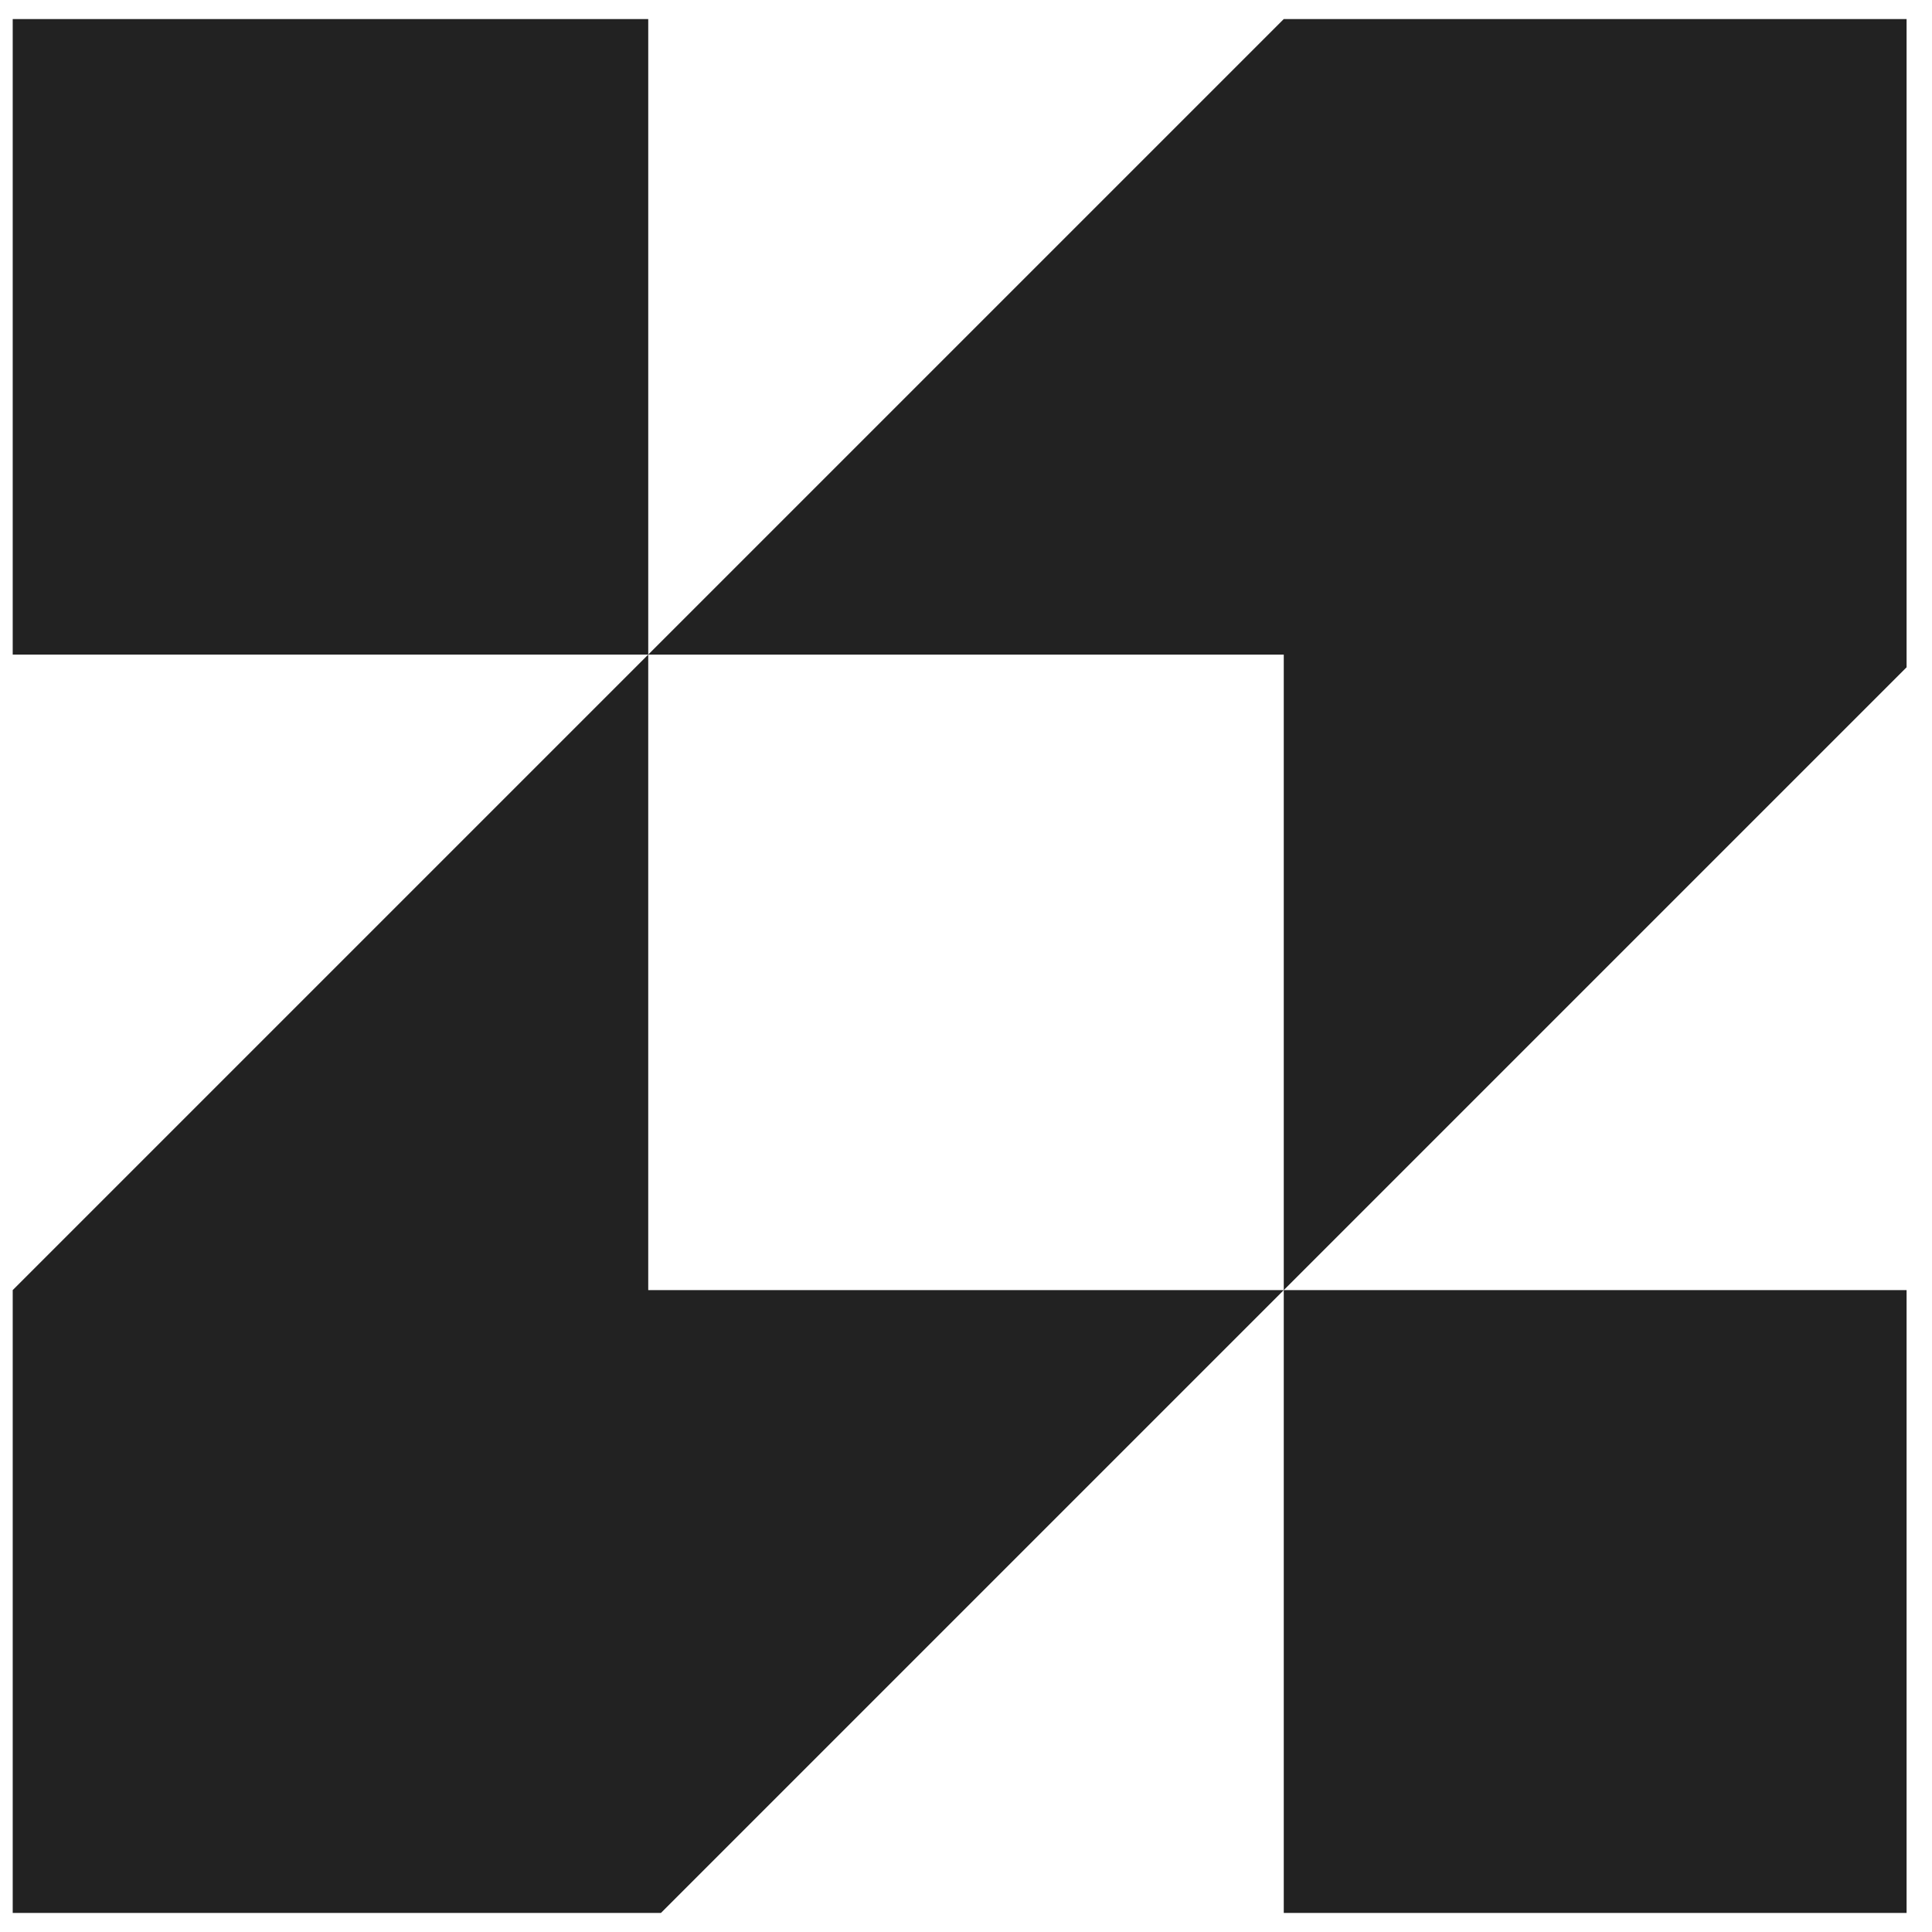
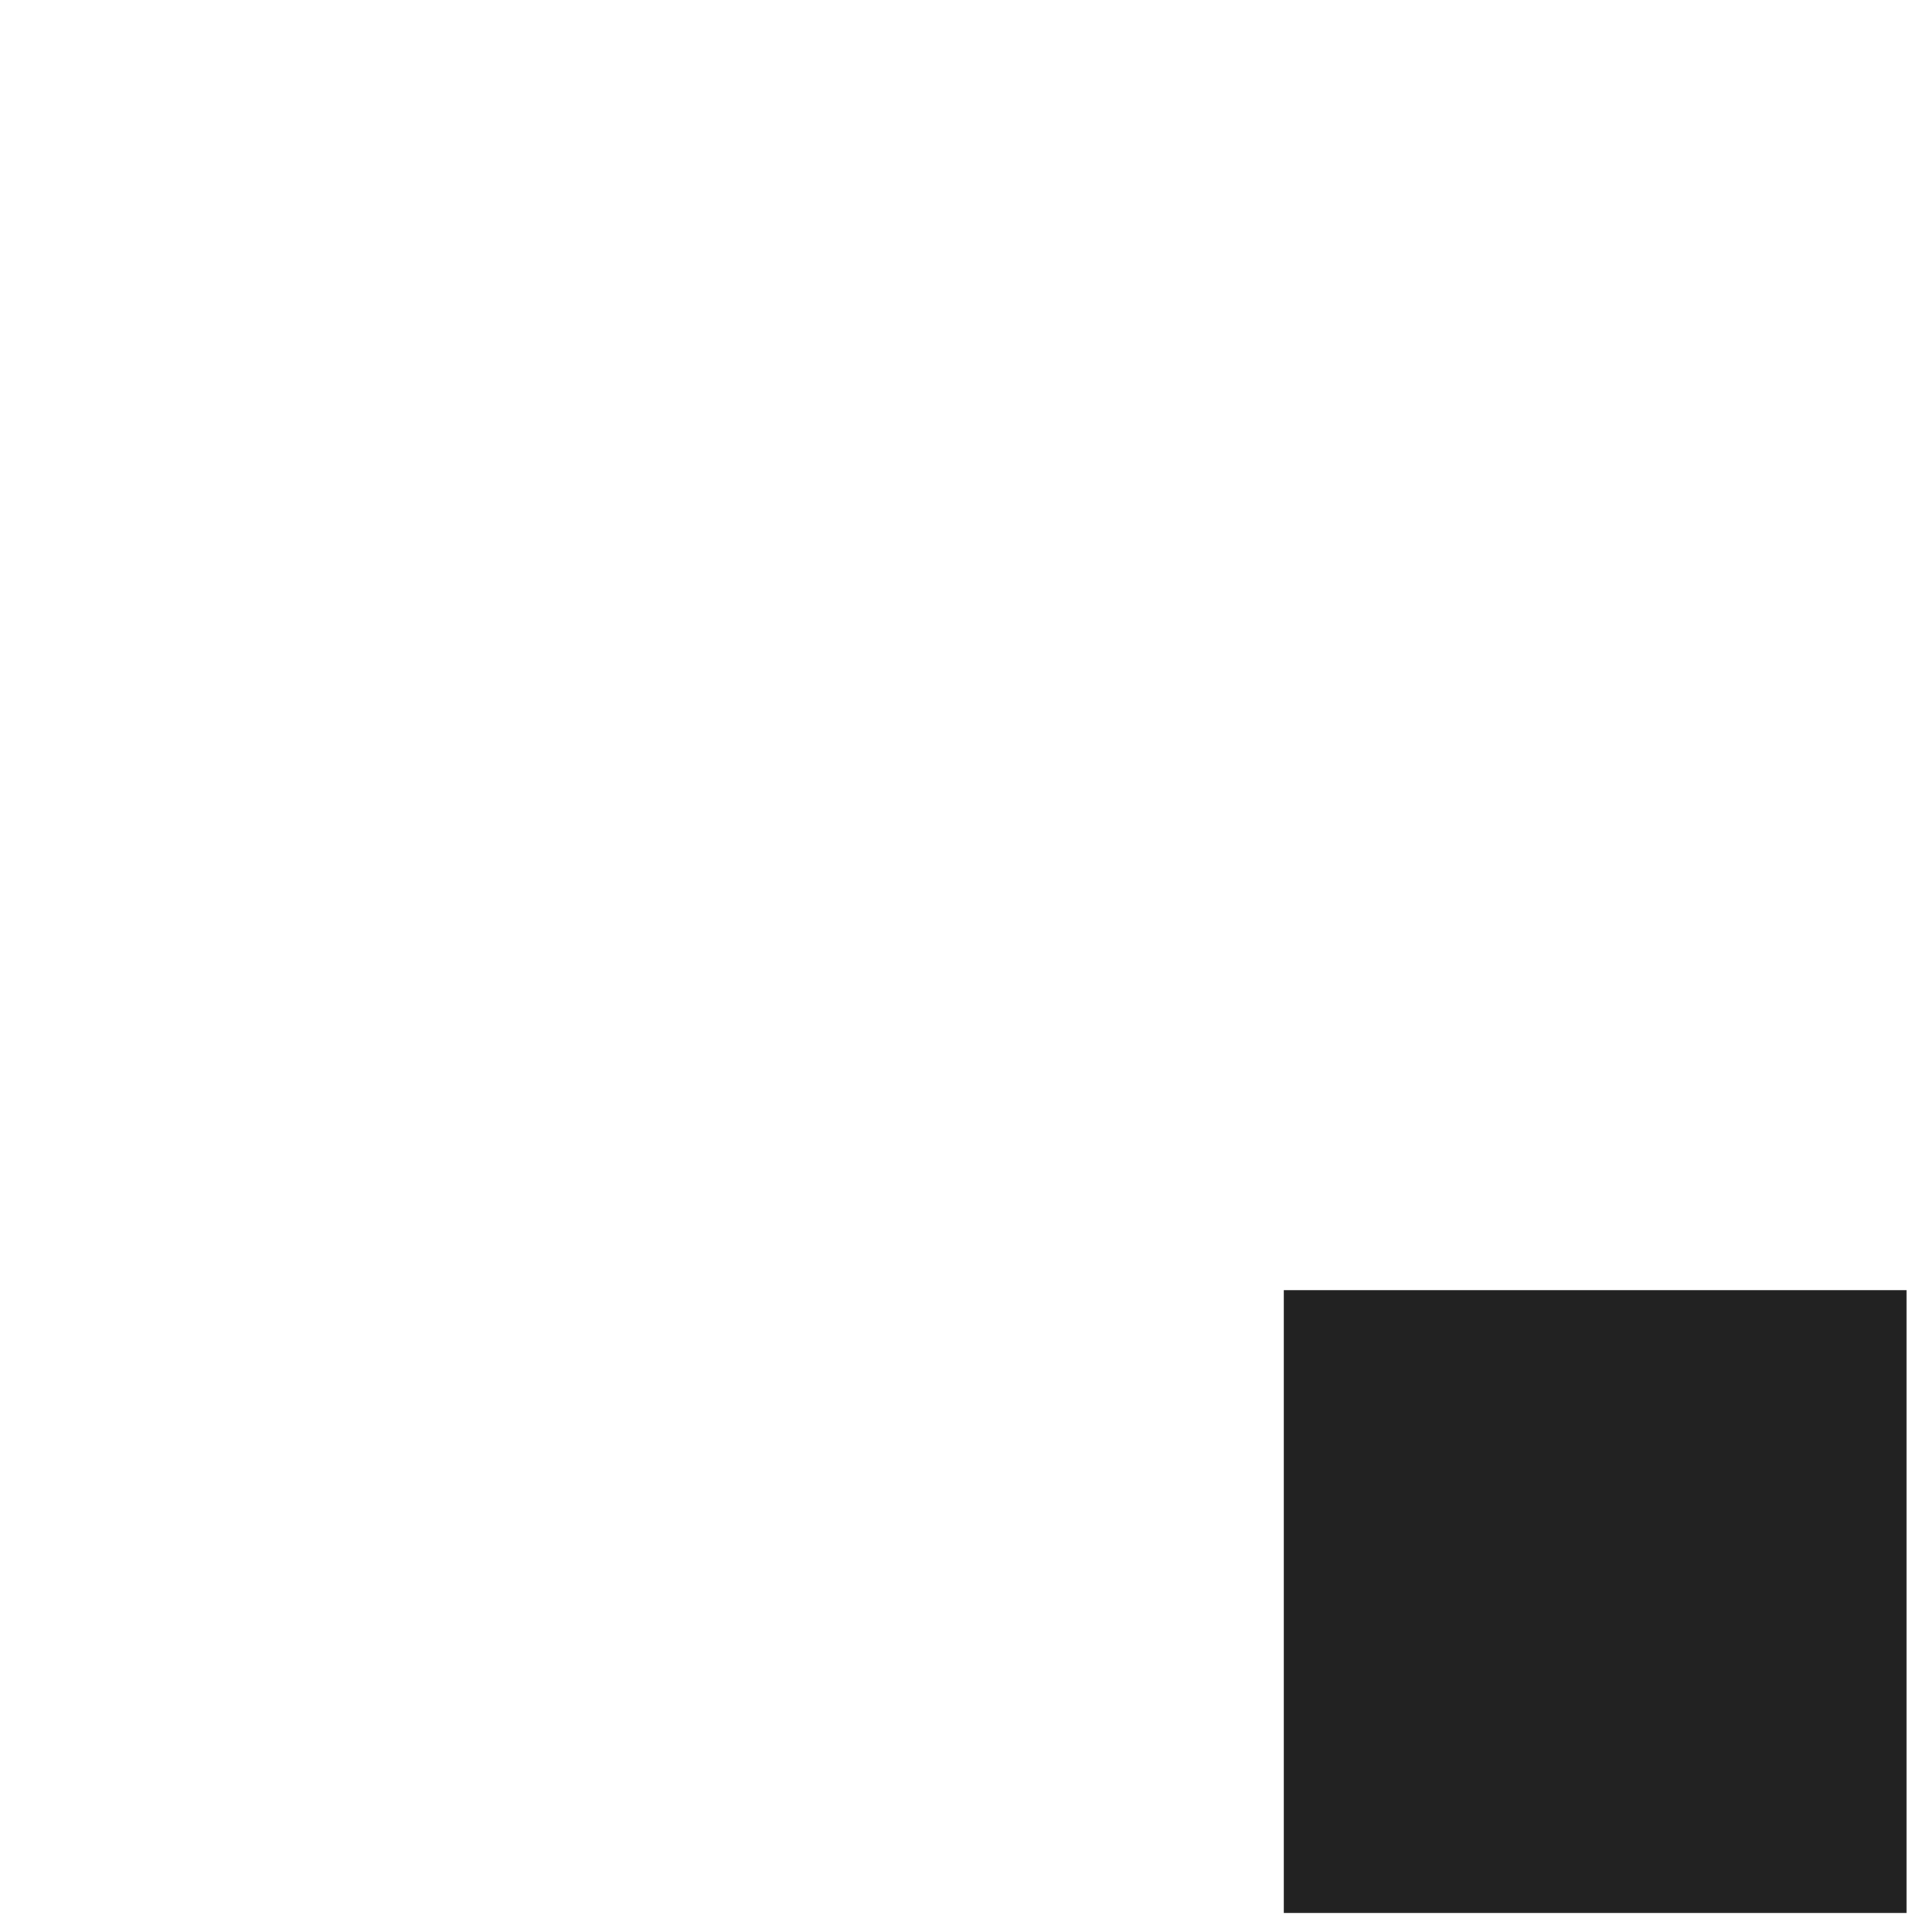
<svg xmlns="http://www.w3.org/2000/svg" width="38" height="38" viewBox="0 0 38 38" fill="none">
  <g clip-path="url(#clip0_770_42153)">
-     <path d="M12.75 12.875L25.25 0.375H37.75V12.875L25.25 25.375V12.875H12.75Z" fill="#222222" />
    <path d="M25.25 25.375H37.75V37.875H25.25V25.375Z" fill="#222222" />
-     <path d="M12.75 12.875L0.25 25.375V37.875H12.75L25.25 25.375H12.75V12.875Z" fill="#222222" />
-     <path d="M12.75 12.875H0.25V0.375H12.75V12.875Z" fill="#222222" />
  </g>
  <defs>
    <clipPath id="clip0_770_42153">
      <rect width="37.5" height="37.5" fill="white" transform="translate(0 0.125)" />
    </clipPath>
  </defs>
</svg>